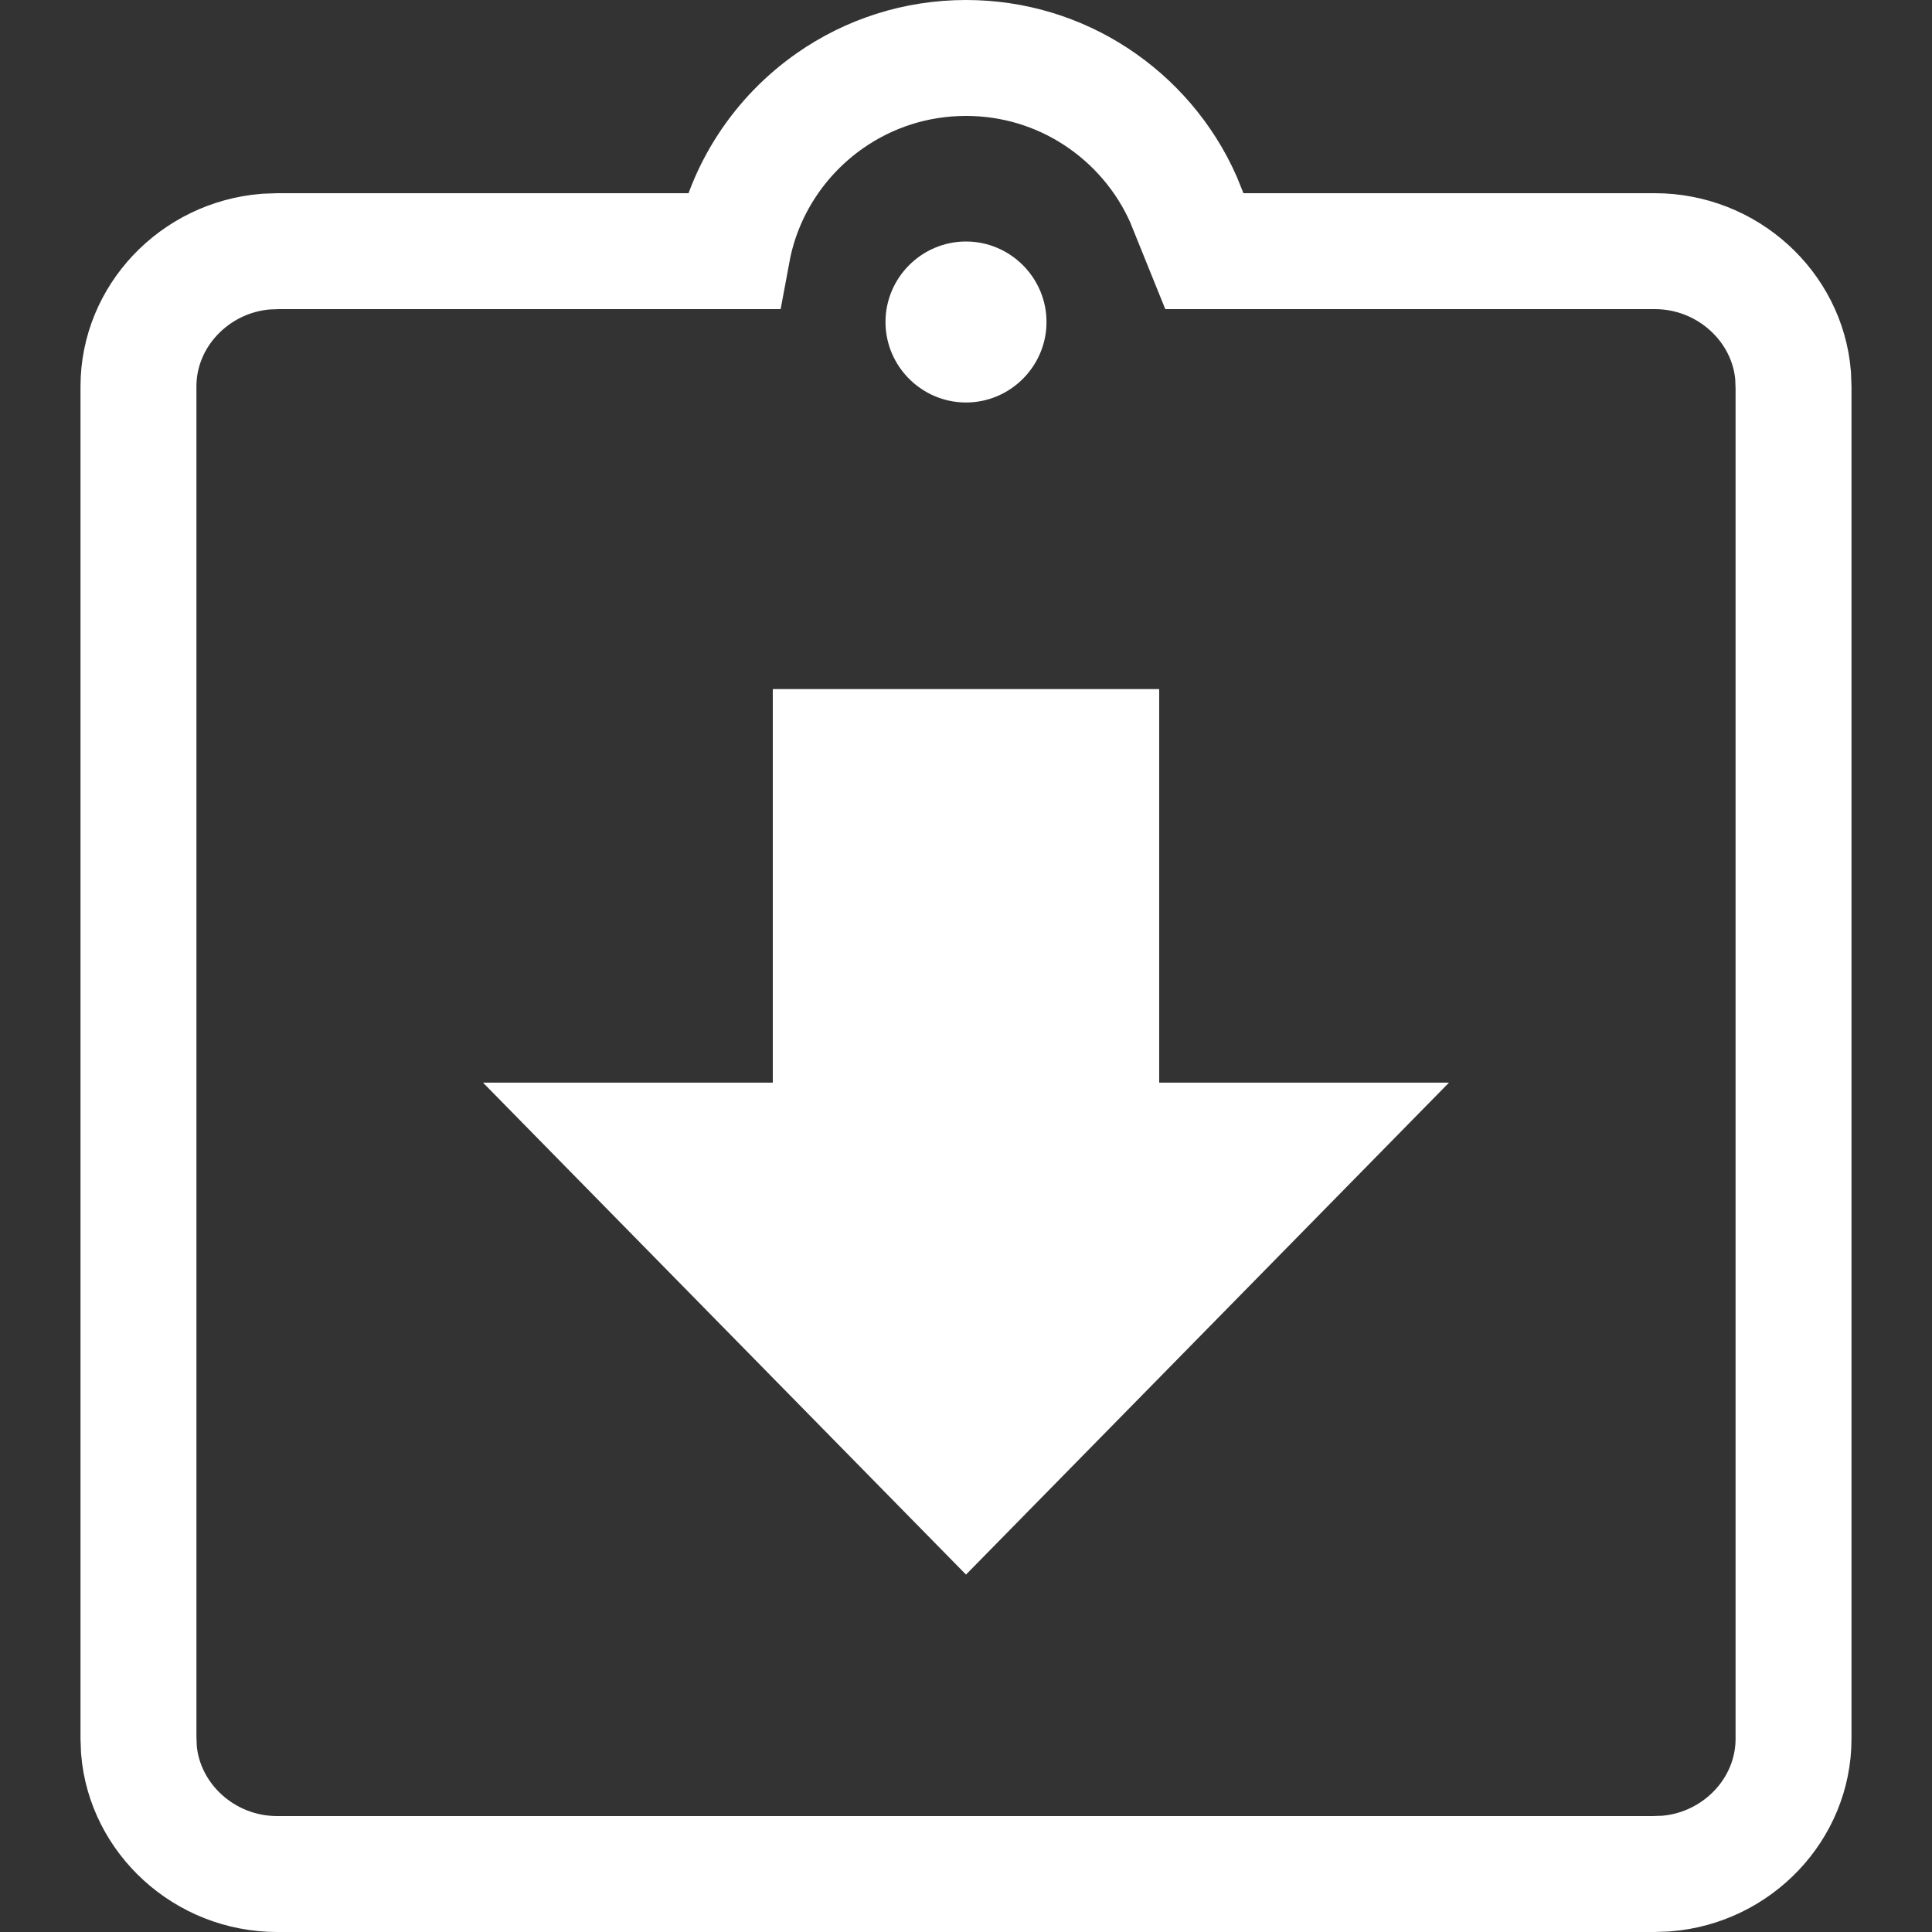
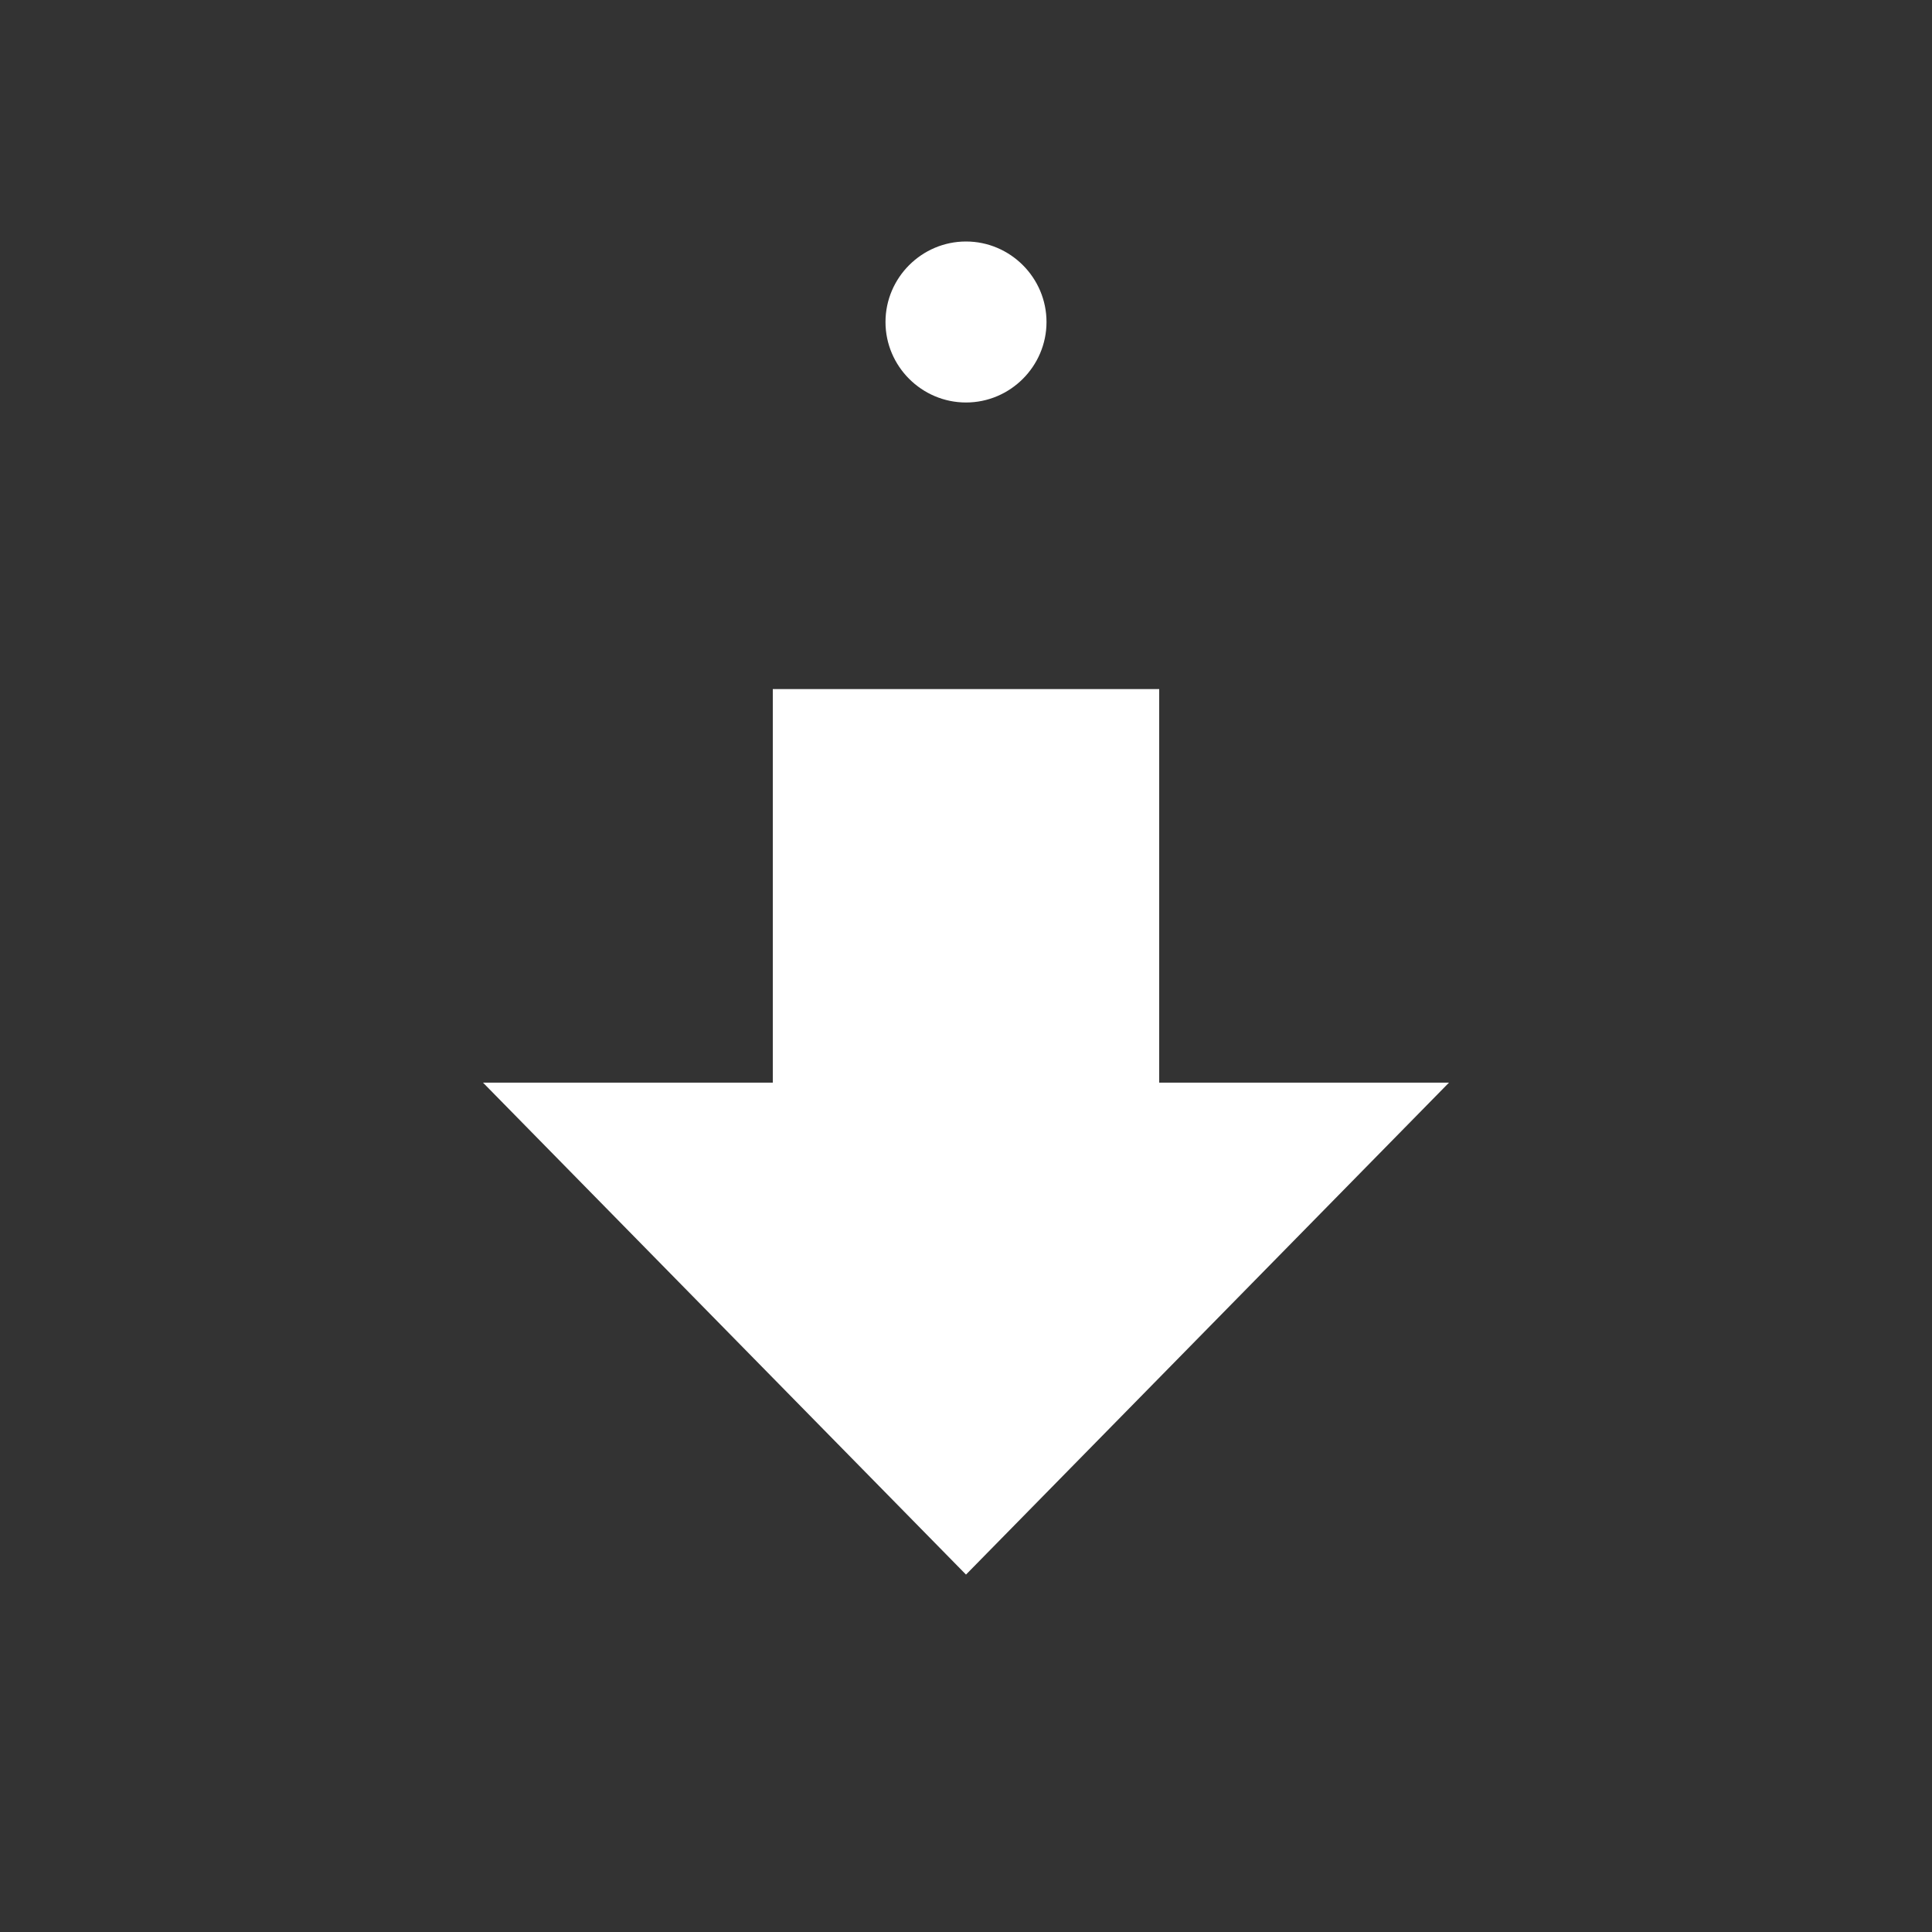
<svg xmlns="http://www.w3.org/2000/svg" width="100px" height="100px" viewBox="0 0 100 100" version="1.1">
  <rect x="0" y="0" width="100" height="100" fill="#333333" stroke="none" />
  <title>paste-icon</title>
  <g id="paste-icon" stroke="none" stroke-width="1" fill="none" fill-rule="evenodd">
    <polygon id="Path" points="0 0 100 0 100 100 0 100" />
    <polygon id="Path" fill="#ffffff" fill-rule="nonzero" points="50 81.5 25 56.037 40 56.037 40 35.667 60 35.667 60 56.037 75 56.037" />
-     <path d="M50,3 C52.481,3 54.785,3.733 56.711,4.99 C58.698,6.286 60.285,8.136 61.251,10.311 L61.251,10.311 L62.338,13 L85.648,13 C87.533,13 89.256,13.719 90.544,14.893 C91.811,16.048 92.661,17.645 92.81,19.432 L92.81,19.432 L92.833,20.057 L92.833,90 C92.833,91.823 92.104,93.485 90.928,94.73 C89.735,95.992 88.081,96.829 86.237,96.977 L86.237,96.977 L85.594,97 L14.352,97 C12.467,97 10.744,96.281 9.456,95.107 C8.189,93.952 7.339,92.355 7.19,90.568 L7.19,90.568 L7.167,89.943 L7.167,20 C7.167,18.177 7.896,16.515 9.072,15.27 C10.265,14.008 11.919,13.171 13.763,13.023 L13.763,13.023 L14.406,13 L37.913,13 C38.51,9.796 40.376,7.011 42.979,5.198 C44.966,3.815 47.384,3 50,3 Z" id="Shape" stroke="#ffffff" stroke-width="6" fill-rule="nonzero" />
    <path d="M50,12.5 C47.708,12.5 45.833,14.375 45.833,16.667 C45.833,18.958 47.708,20.833 50,20.833 C52.292,20.833 54.167,18.958 54.167,16.667 C54.167,14.375 52.292,12.5 50,12.5 Z" id="Path" fill="#ffffff" fill-rule="nonzero" />
  </g>
</svg>